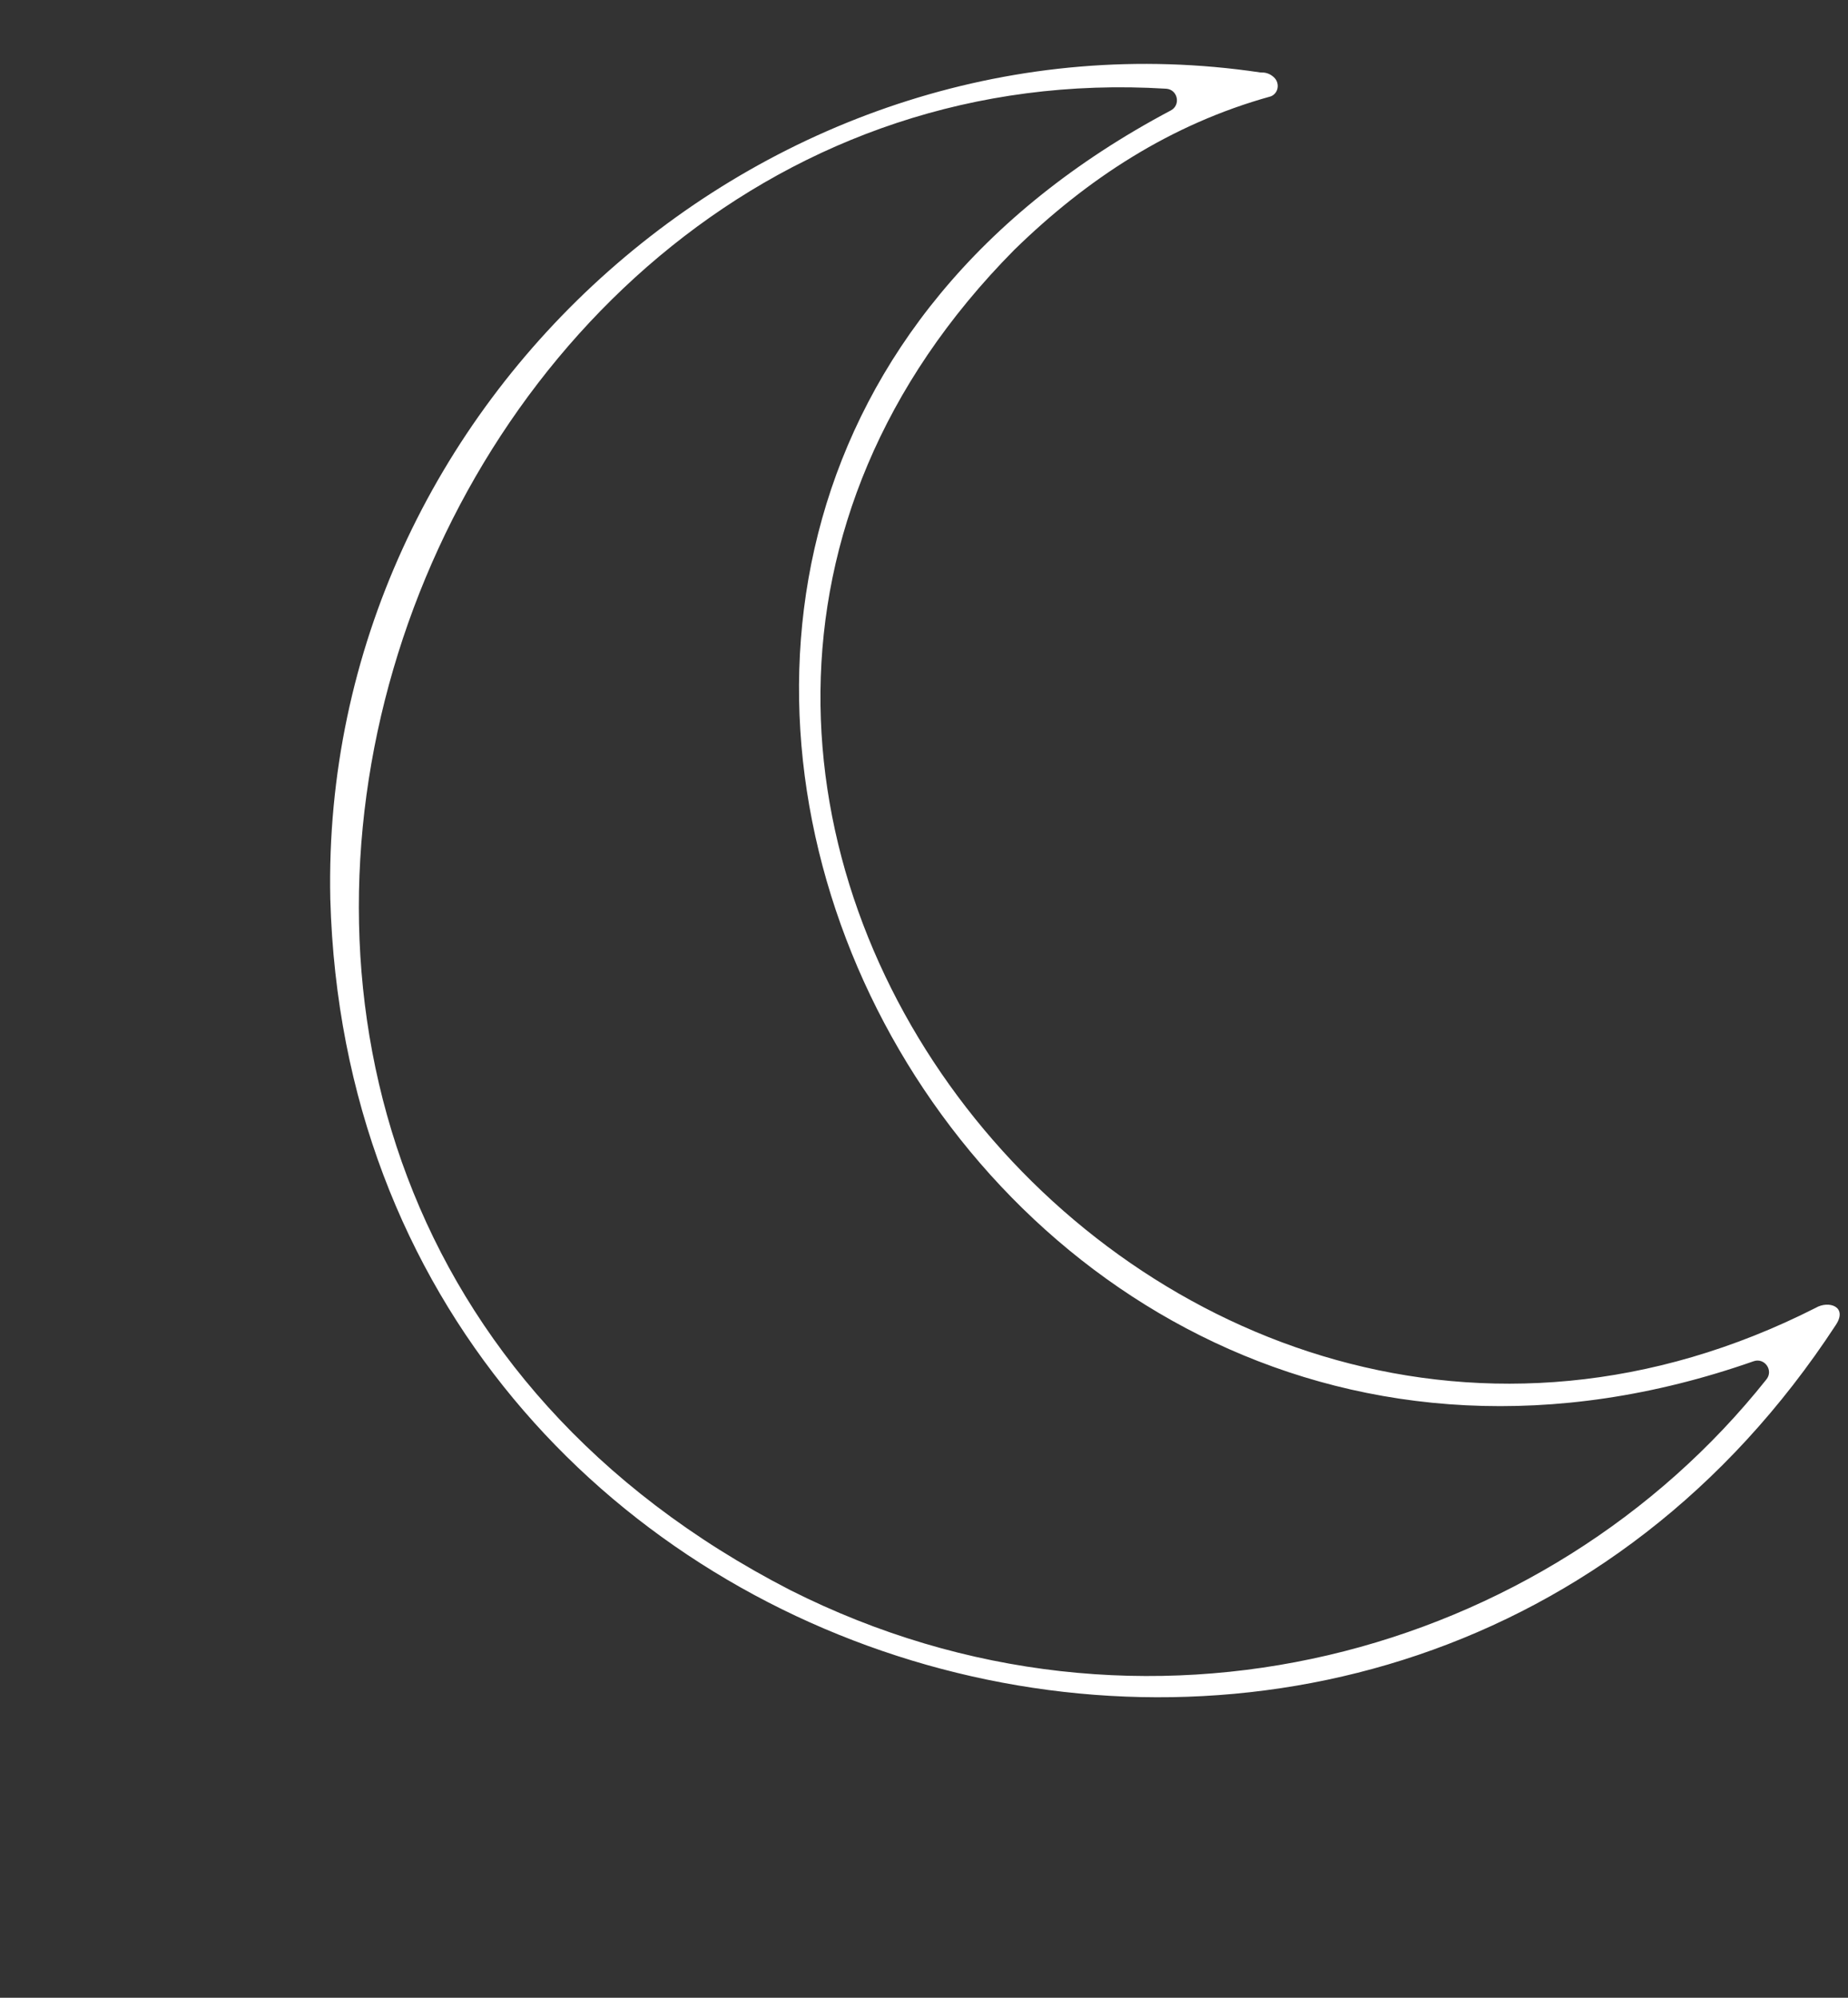
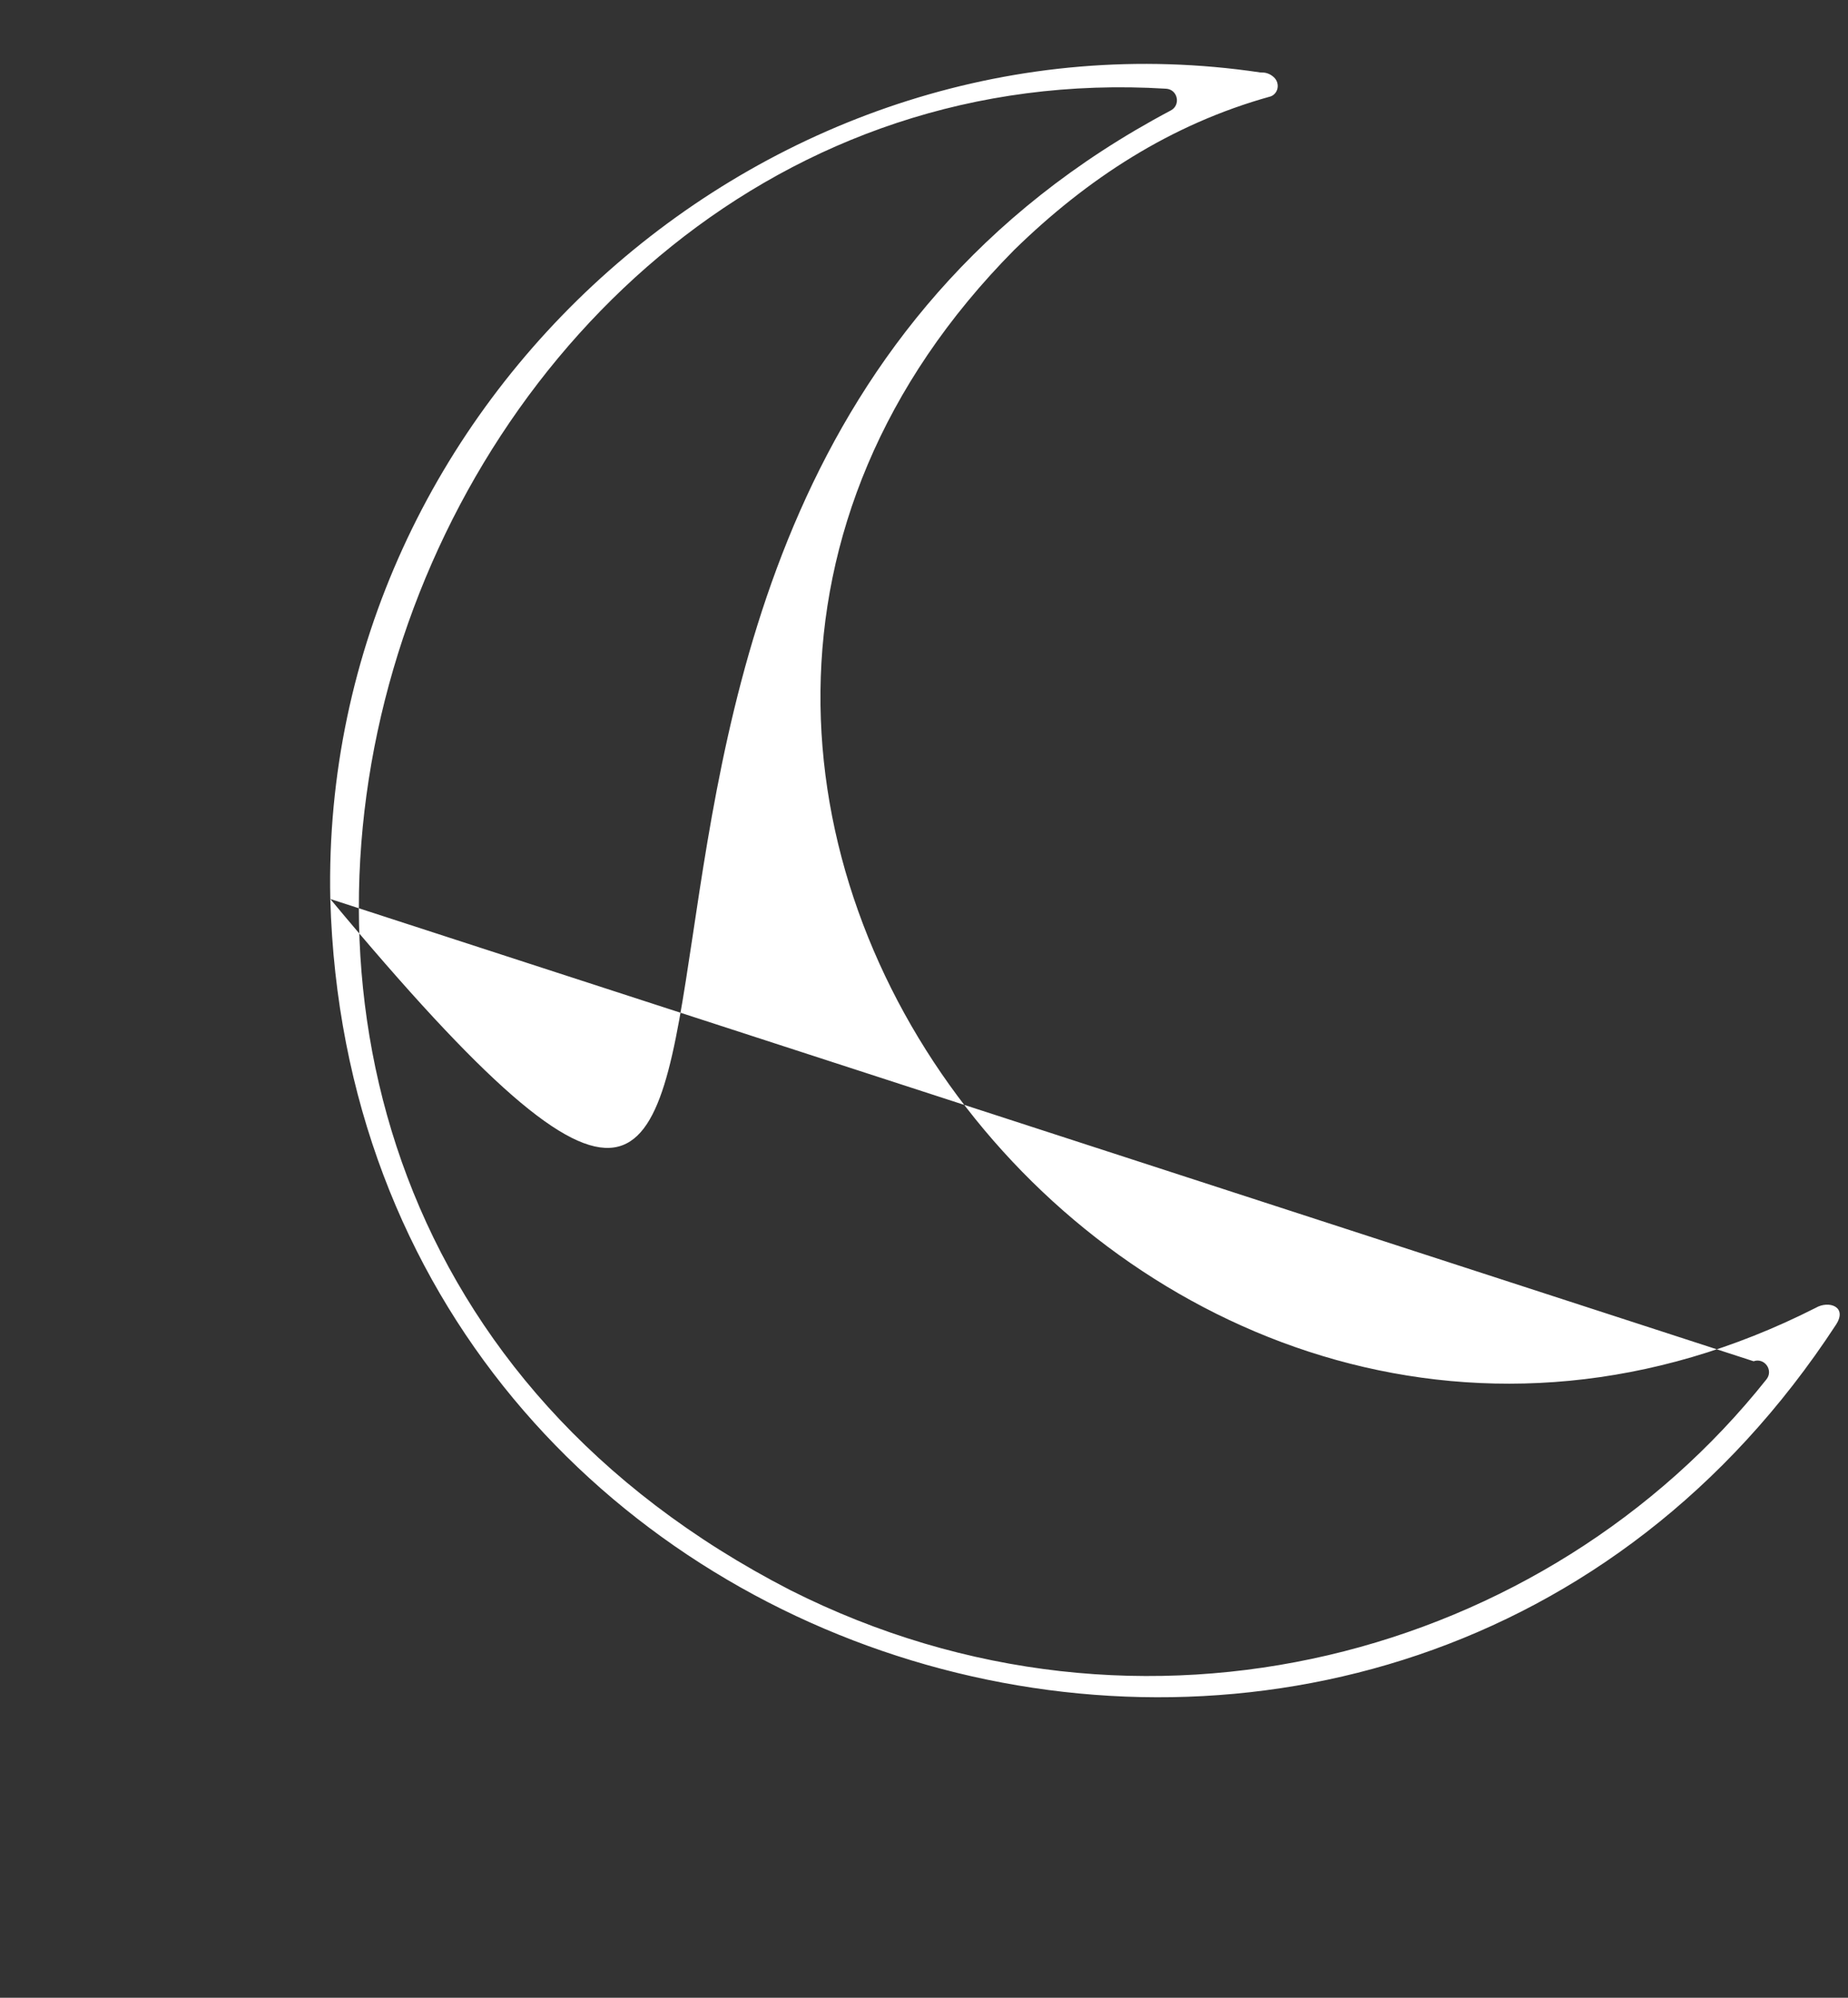
<svg xmlns="http://www.w3.org/2000/svg" fill="#ffffff" height="1758.7" preserveAspectRatio="xMidYMid meet" version="1" viewBox="-205.1 -27.1 1626.8 1758.7" width="1626.8" zoomAndPan="magnify">
  <rect x="-205.1" y="-27.1" width="1626.8" height="1758.7" fill="#333333" stroke="none" />
  <g id="change1_1">
-     <path d="M85.66,764.31C76.29,323.98,475.65-27.14,904.19,36.66c0.63,0.09,1.26,0.1,1.9,0.09c3.99-0.06,7.77,1.75,10.52,4.46 c4.68,4.62,3.98,12.57-1.7,15.89c-0.58,0.34-1.16,0.6-1.71,0.75c-87.61,24.34-161.25,72.32-225.51,135.09 c-471.68,476.66,124.1,1226.28,705.65,931.25c11.27-6.64,28.38-1.16,17.65,15.1C1023.92,1731.51,105.45,1469.97,85.66,764.31z M1338.58,1171.25C630.92,1419.51,143.87,431.14,825.54,70.15c9.08-4.81,6.14-18.52-4.12-19.15 C144.23,9.38-205.09,1014.46,490.46,1372.67c310.51,156.68,665.86,58.12,859.45-185.48 C1356.28,1179.18,1348.23,1167.87,1338.58,1171.25z" />
+     <path d="M85.66,764.31C76.29,323.98,475.65-27.14,904.19,36.66c0.63,0.09,1.26,0.1,1.9,0.09c3.99-0.06,7.77,1.75,10.52,4.46 c4.68,4.62,3.98,12.57-1.7,15.89c-0.58,0.34-1.16,0.6-1.71,0.75c-87.61,24.34-161.25,72.32-225.51,135.09 c-471.68,476.66,124.1,1226.28,705.65,931.25c11.27-6.64,28.38-1.16,17.65,15.1C1023.92,1731.51,105.45,1469.97,85.66,764.31z C630.92,1419.51,143.87,431.14,825.54,70.15c9.08-4.81,6.14-18.52-4.12-19.15 C144.23,9.38-205.09,1014.46,490.46,1372.67c310.51,156.68,665.86,58.12,859.45-185.48 C1356.28,1179.18,1348.23,1167.87,1338.58,1171.25z" />
  </g>
</svg>